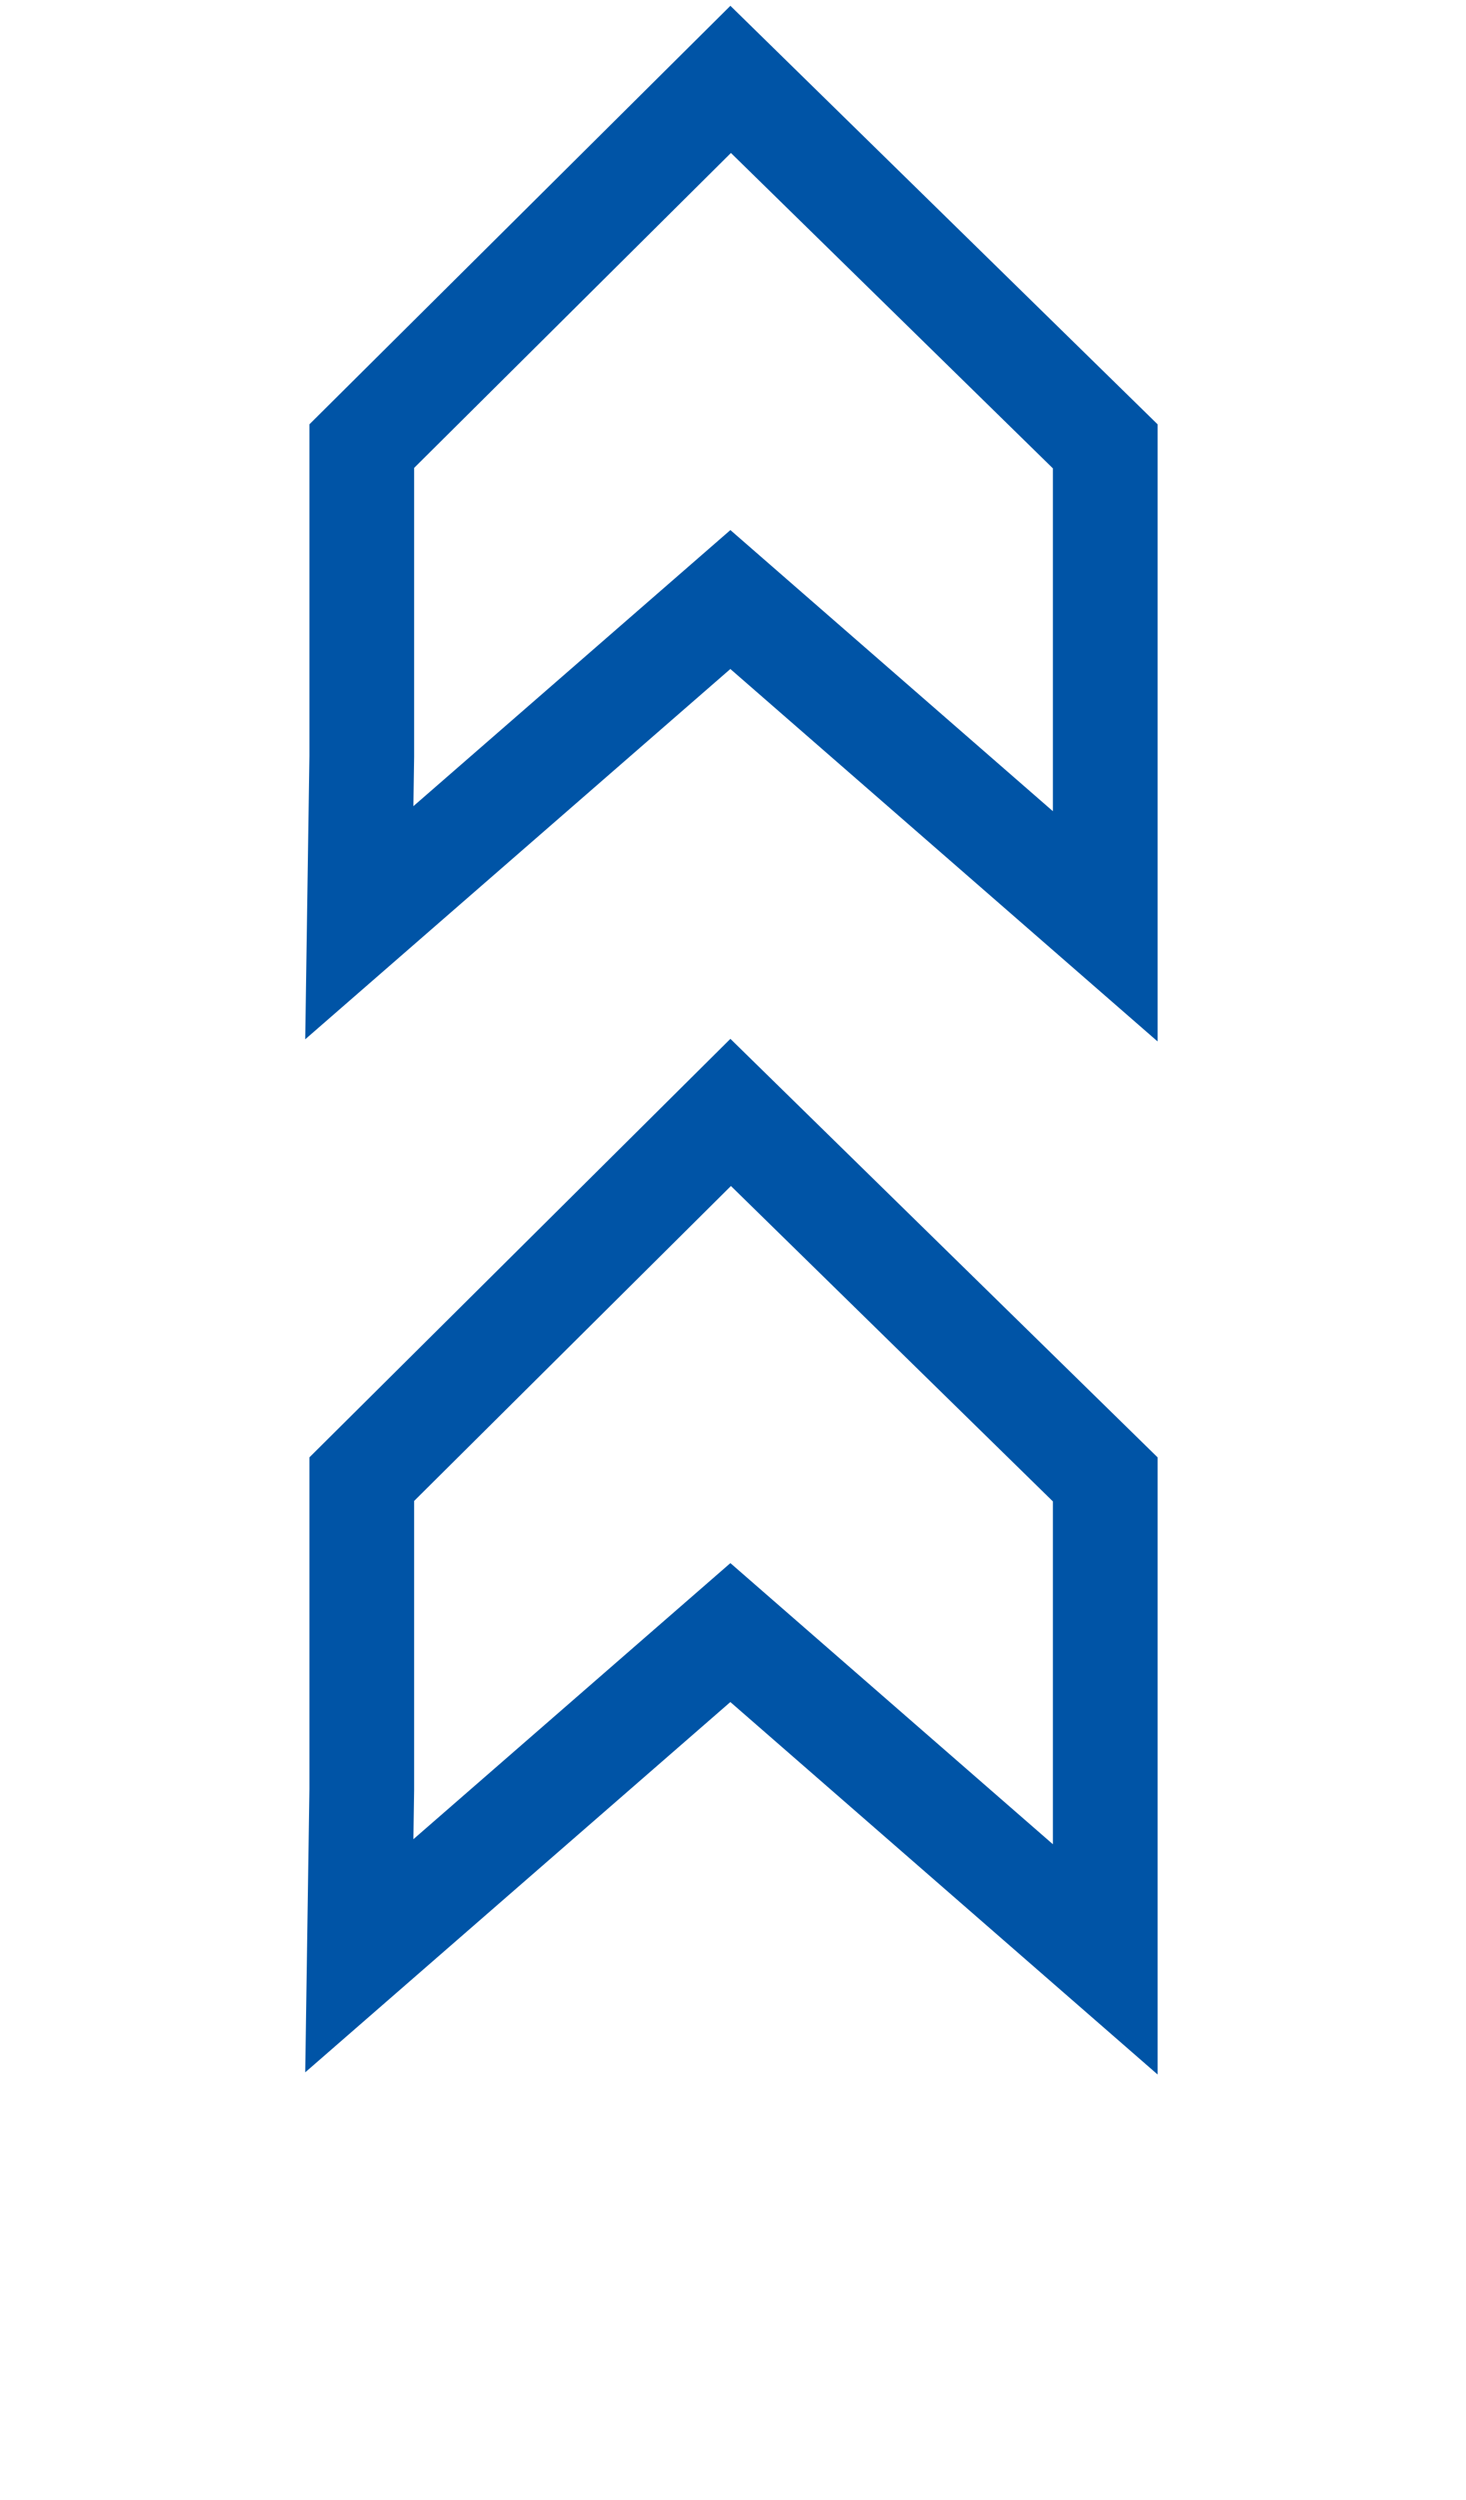
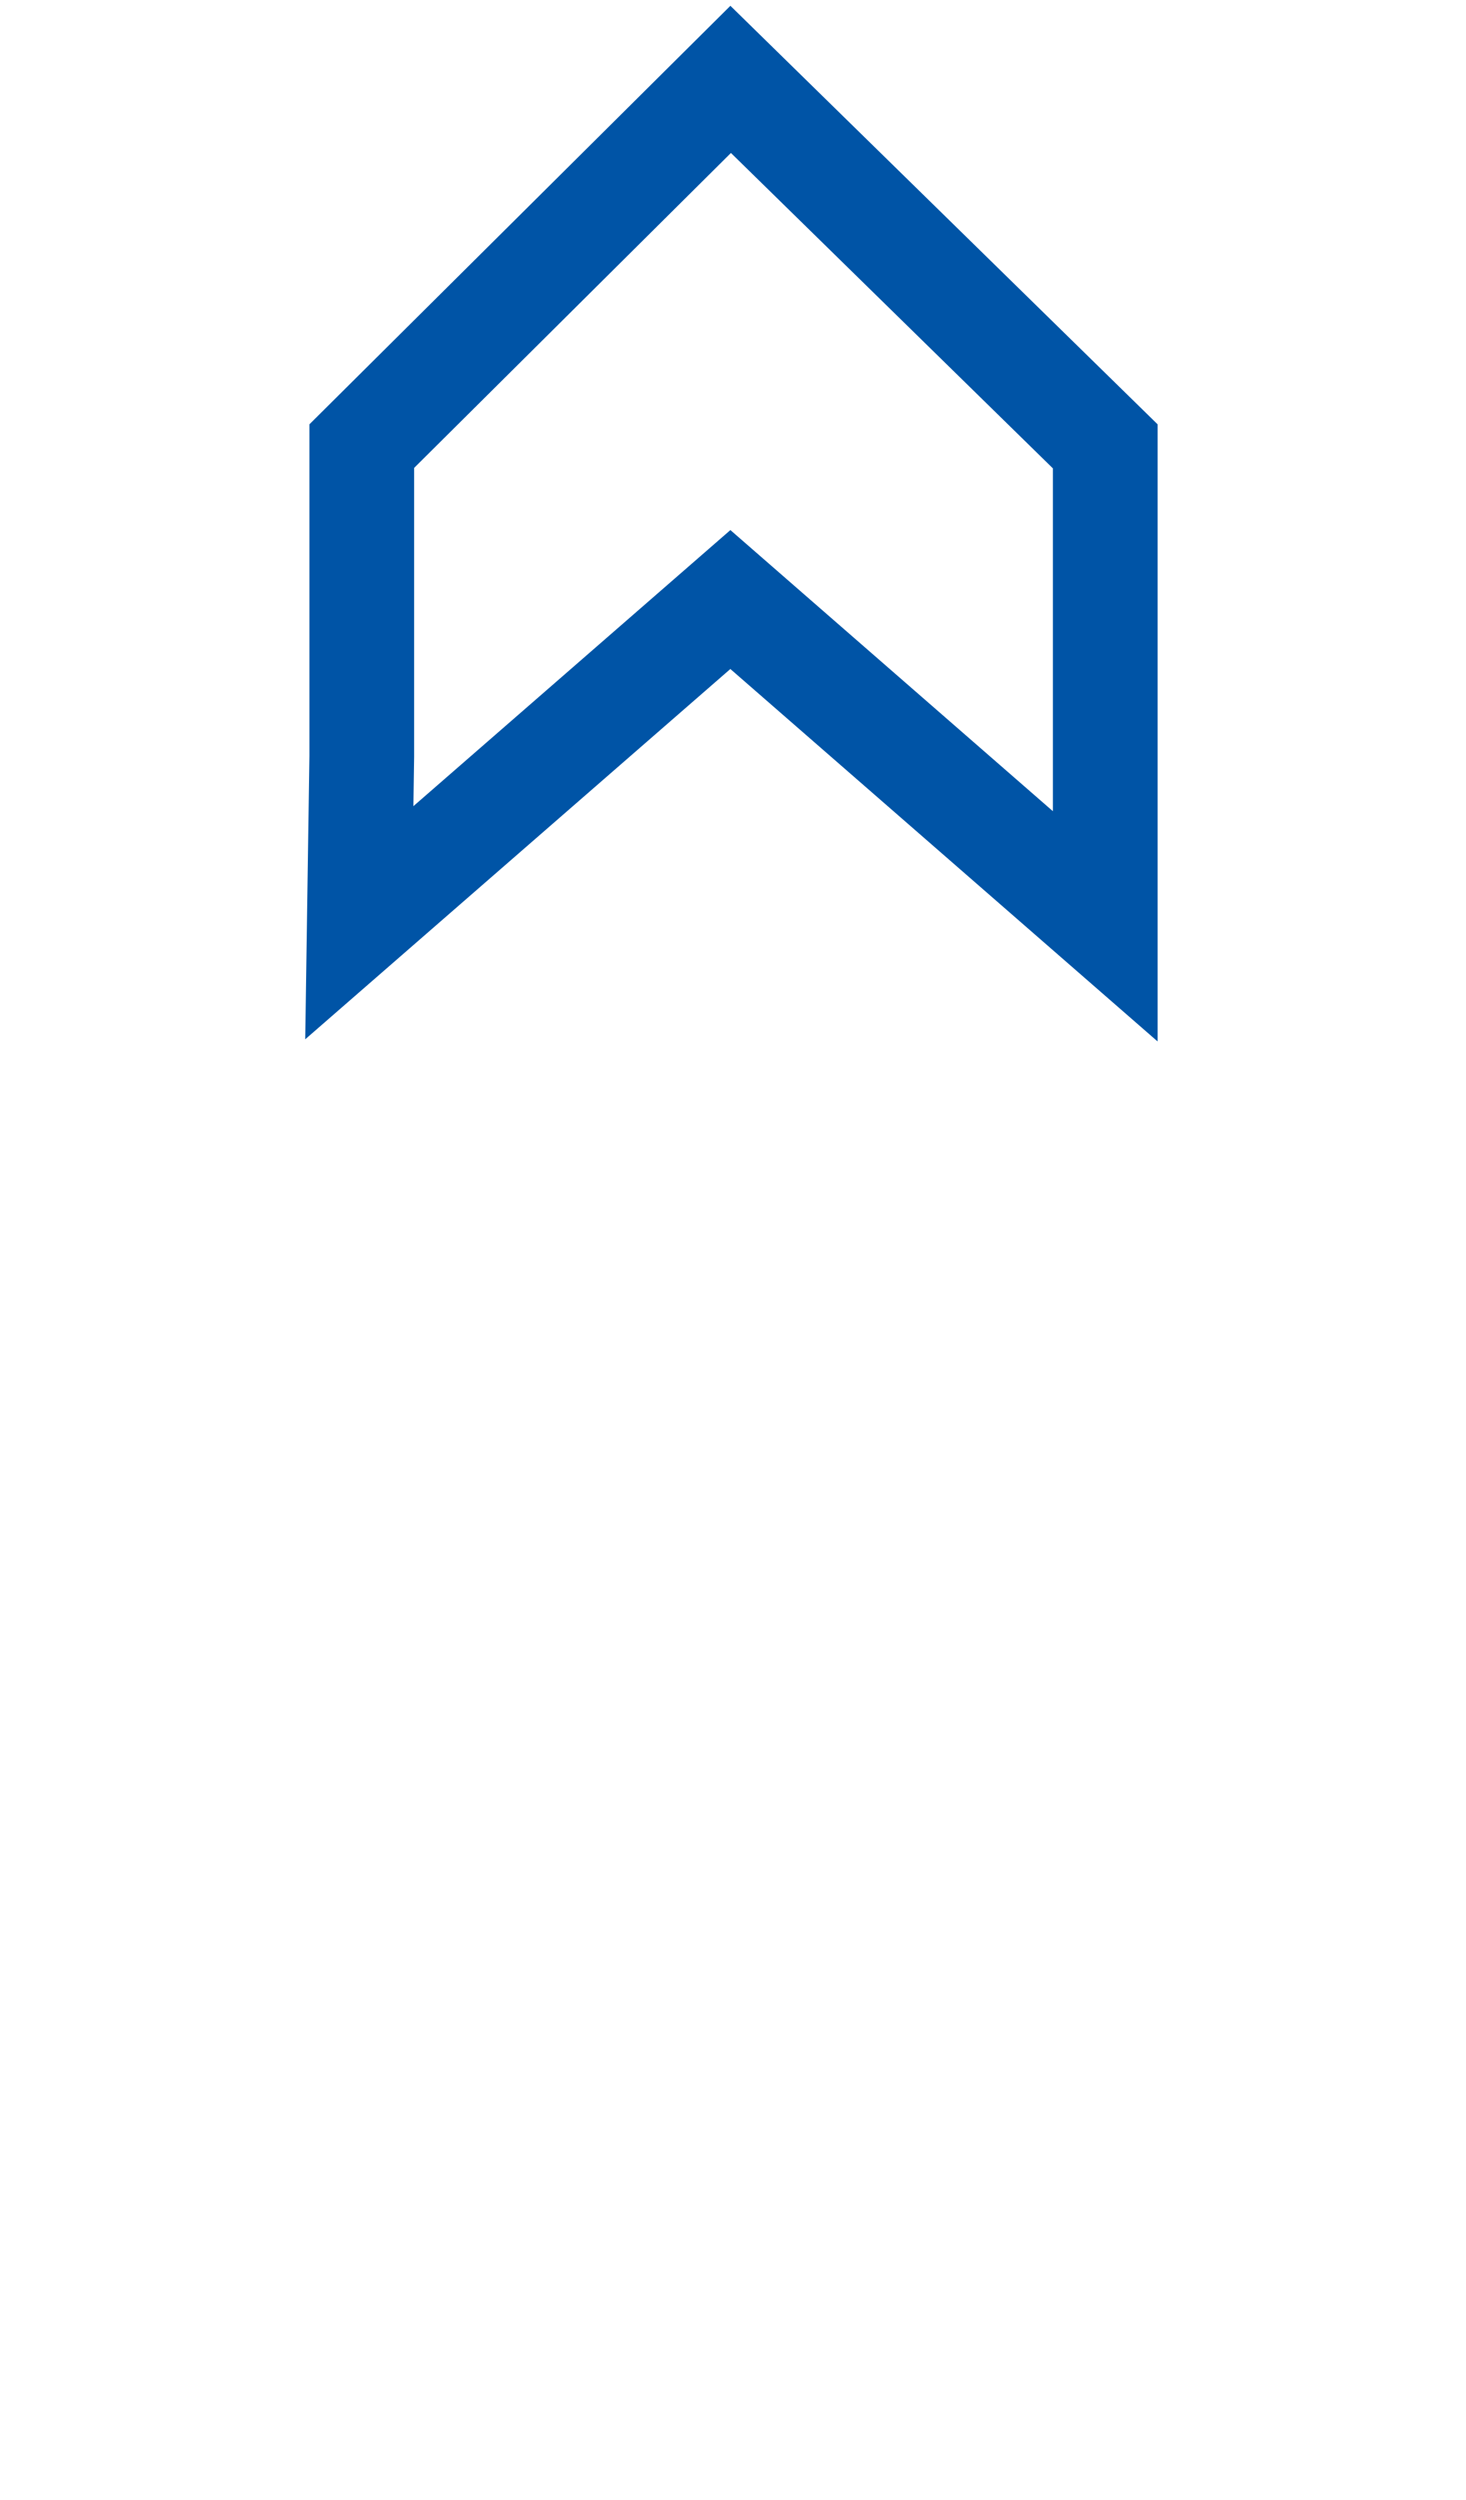
<svg xmlns="http://www.w3.org/2000/svg" width="700" height="1193" viewBox="0 0 700 1193" fill="none">
-   <path d="M365.161 793.419L348.745 779.116L332.323 793.412L171.568 933.357L172.74 854.112L172.742 853.927L172.742 853.742L172.742 705.902L348.883 530.883L527.742 706.01L527.742 853.758L527.742 935.075L365.161 793.419Z" stroke="#0054A6" stroke-width="50" />
  <path d="M365.161 300.419L348.745 286.116L332.323 300.412L171.568 440.357L172.74 361.112L172.742 360.927L172.742 360.742L172.742 212.902L348.883 37.883L527.742 213.01L527.742 360.758L527.742 442.075L365.161 300.419Z" stroke="#0054A6" stroke-width="50" />
</svg>